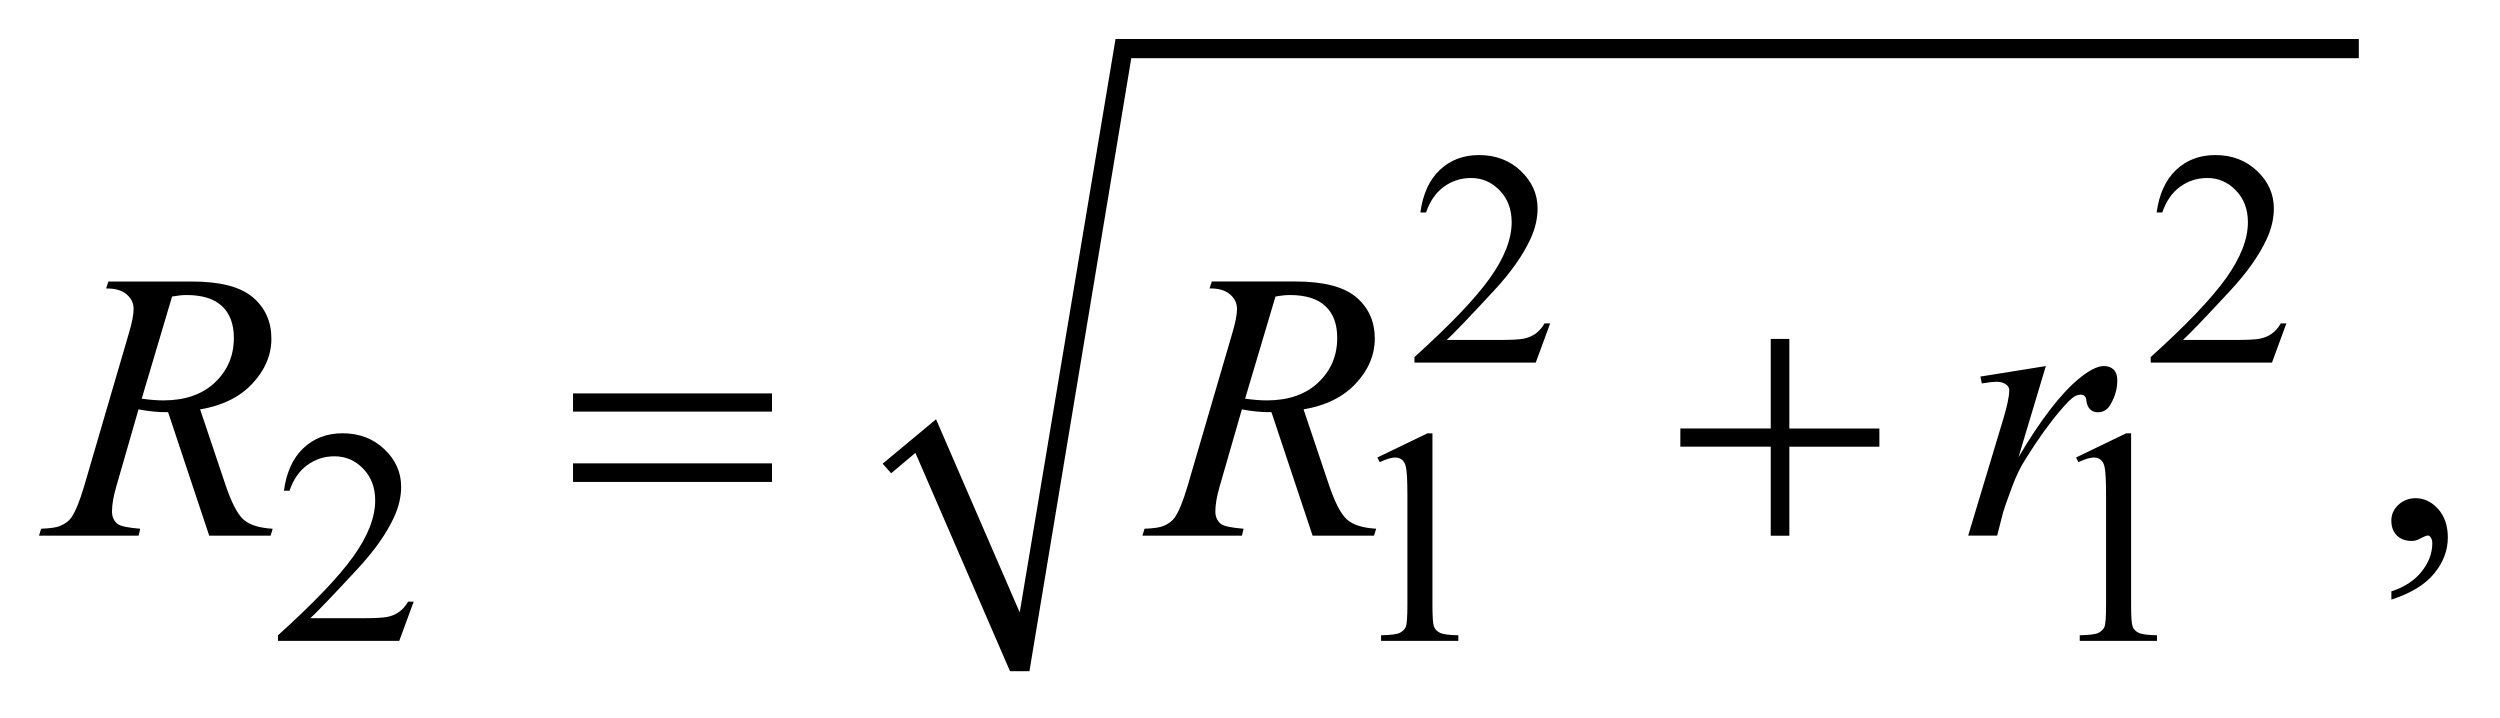
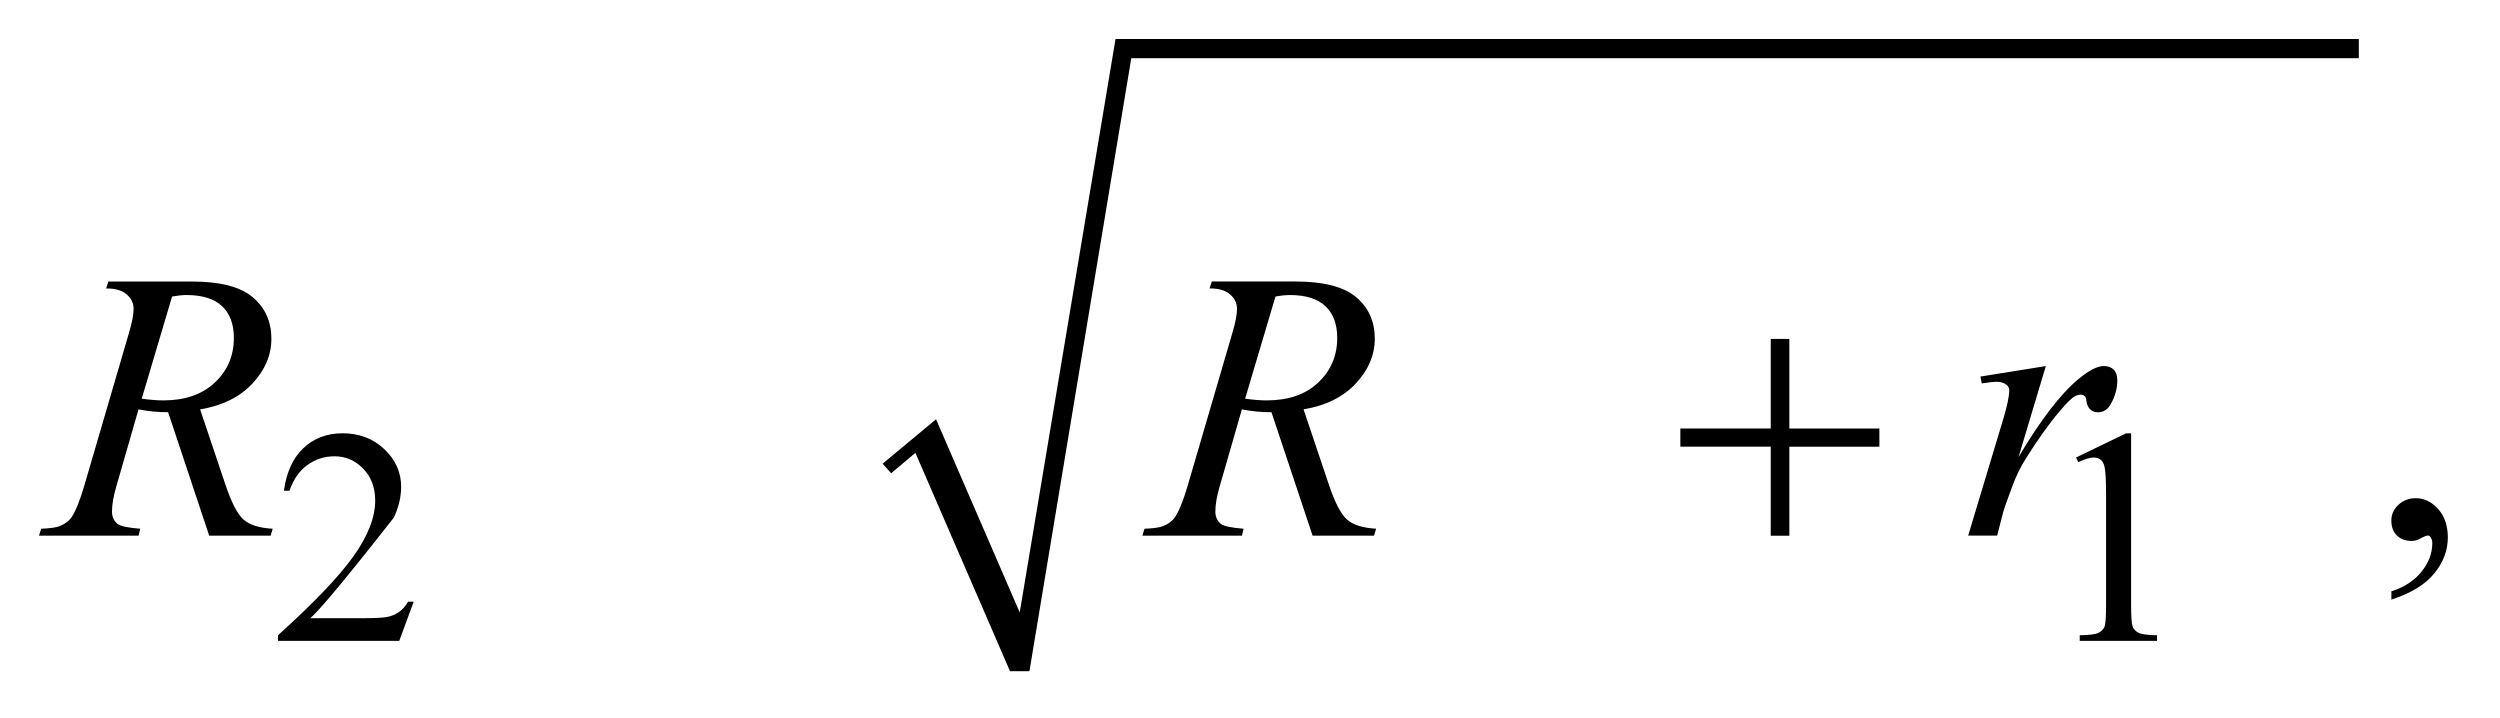
<svg xmlns="http://www.w3.org/2000/svg" stroke-dasharray="none" shape-rendering="auto" font-family="'Dialog'" text-rendering="auto" width="101" fill-opacity="1" color-interpolation="auto" color-rendering="auto" preserveAspectRatio="xMidYMid meet" font-size="12px" viewBox="0 0 101 29" fill="black" stroke="black" image-rendering="auto" stroke-miterlimit="10" stroke-linecap="square" stroke-linejoin="miter" font-style="normal" stroke-width="1" height="29" stroke-dashoffset="0" font-weight="normal" stroke-opacity="1">
  <defs id="genericDefs" />
  <g>
    <defs id="defs1">
      <clipPath clipPathUnits="userSpaceOnUse" id="clipPath1">
-         <path d="M-1 -1 L62.749 -1 L62.749 17.206 L-1 17.206 L-1 -1 Z" />
-       </clipPath>
+         </clipPath>
      <clipPath clipPathUnits="userSpaceOnUse" id="clipPath2">
        <path d="M-0 -0 L-0 16.206 L61.75 16.206 L61.75 -0 Z" />
      </clipPath>
    </defs>
    <g transform="matrix(1.576,0,0,1.576,1.576,1.576)">
      <path d="M21.626 10.886 L22.995 9.748 L25.14 14.699 L27.596 0 L59.467 0 L59.467 0.492 L28 0.492 L25.389 16.206 L24.891 16.206 L22.466 10.609 L21.844 11.132 Z" fill-rule="evenodd" clip-path="url(#clipPath2)" stroke="none" />
    </g>
    <g transform="matrix(1.576,0,0,1.576,1.576,1.576)">
-       <path d="M38.737 7.292 L38.368 8.295 L35.259 8.295 L35.259 8.153 C36.174 7.328 36.818 6.654 37.191 6.131 C37.564 5.608 37.751 5.131 37.751 4.697 C37.751 4.366 37.648 4.094 37.444 3.882 C37.239 3.669 36.994 3.563 36.71 3.563 C36.45 3.563 36.218 3.638 36.012 3.788 C35.806 3.938 35.654 4.158 35.556 4.447 L35.41 4.447 C35.475 3.973 35.641 3.609 35.91 3.355 C36.178 3.102 36.513 2.975 36.915 2.975 C37.342 2.975 37.699 3.111 37.985 3.382 C38.271 3.654 38.415 3.974 38.415 4.343 C38.415 4.607 38.352 4.871 38.228 5.135 C38.036 5.55 37.725 5.989 37.295 6.453 C36.649 7.15 36.246 7.57 36.086 7.714 L37.462 7.714 C37.741 7.714 37.938 7.704 38.051 7.683 C38.163 7.662 38.265 7.621 38.356 7.558 C38.447 7.495 38.526 7.407 38.593 7.291 L38.737 7.291 Z" stroke="none" clip-path="url(#clipPath2)" />
+       </g>
+     <g transform="matrix(1.576,0,0,1.576,1.576,1.576)">
+       </g>
+     <g transform="matrix(1.576,0,0,1.576,1.576,1.576)">
+       <path d="M9.604 14.425 L9.235 15.428 L6.126 15.428 L6.126 15.285 C7.041 14.46 7.685 13.786 8.058 13.264 C8.431 12.742 8.618 12.263 8.618 11.83 C8.618 11.499 8.516 11.227 8.311 11.015 C8.106 10.803 7.861 10.697 7.576 10.697 C7.317 10.697 7.084 10.771 6.878 10.922 C6.672 11.07 6.52 11.29 6.421 11.58 L6.278 11.58 C6.342 11.106 6.509 10.742 6.777 10.488 C7.046 10.234 7.38 10.107 7.782 10.107 C8.21 10.107 8.567 10.244 8.853 10.515 C9.139 10.786 9.283 11.107 9.283 11.476 C9.283 11.74 9.22 12.003 9.096 12.268 C7.518 14.282 7.115 14.703 6.955 14.847 L8.33 14.847 C8.61 14.847 8.806 14.836 8.919 14.816 C9.032 14.796 9.133 14.754 9.224 14.691 C9.315 14.628 9.394 14.54 9.461 14.424 L9.604 14.424 Z" stroke="none" clip-path="url(#clipPath2)" />
    </g>
    <g transform="matrix(1.576,0,0,1.576,1.576,1.576)">
-       <path d="M57.61 7.292 L57.241 8.295 L54.132 8.295 L54.132 8.153 C55.047 7.328 55.691 6.654 56.064 6.131 C56.437 5.608 56.624 5.131 56.624 4.697 C56.624 4.366 56.521 4.094 56.317 3.882 C56.112 3.669 55.867 3.563 55.583 3.563 C55.323 3.563 55.091 3.638 54.885 3.788 C54.679 3.938 54.527 4.158 54.429 4.447 L54.284 4.447 C54.349 3.973 54.515 3.609 54.784 3.355 C55.052 3.102 55.387 2.975 55.789 2.975 C56.216 2.975 56.573 3.111 56.859 3.382 C57.145 3.654 57.289 3.974 57.289 4.343 C57.289 4.607 57.226 4.871 57.102 5.135 C56.91 5.55 56.599 5.989 56.169 6.453 C55.523 7.15 55.12 7.57 54.96 7.714 L56.336 7.714 C56.615 7.714 56.812 7.704 56.925 7.683 C57.037 7.662 57.139 7.621 57.23 7.558 C57.321 7.495 57.4 7.407 57.467 7.291 L57.61 7.291 Z" stroke="none" clip-path="url(#clipPath2)" />
-     </g>
-     <g transform="matrix(1.576,0,0,1.576,1.576,1.576)">
-       <path d="M9.604 14.425 L9.235 15.428 L6.126 15.428 L6.126 15.285 C7.041 14.46 7.685 13.786 8.058 13.264 C8.431 12.742 8.618 12.263 8.618 11.83 C8.618 11.499 8.516 11.227 8.311 11.015 C8.106 10.803 7.861 10.697 7.576 10.697 C7.317 10.697 7.084 10.771 6.878 10.922 C6.672 11.07 6.52 11.29 6.421 11.58 L6.278 11.58 C6.342 11.106 6.509 10.742 6.777 10.488 C7.046 10.234 7.38 10.107 7.782 10.107 C8.21 10.107 8.567 10.244 8.853 10.515 C9.139 10.786 9.283 11.107 9.283 11.476 C9.283 11.74 9.22 12.003 9.096 12.268 C8.905 12.683 8.594 13.122 8.163 13.586 C7.518 14.282 7.115 14.703 6.955 14.847 L8.33 14.847 C8.61 14.847 8.806 14.836 8.919 14.816 C9.032 14.796 9.133 14.754 9.224 14.691 C9.315 14.628 9.394 14.54 9.461 14.424 L9.604 14.424 Z" stroke="none" clip-path="url(#clipPath2)" />
-     </g>
-     <g transform="matrix(1.576,0,0,1.576,1.576,1.576)">
-       <path d="M34.309 10.727 L35.592 10.108 L35.72 10.108 L35.72 14.509 C35.72 14.801 35.732 14.984 35.757 15.055 C35.781 15.127 35.832 15.182 35.91 15.22 C35.987 15.259 36.145 15.281 36.384 15.285 L36.384 15.428 L34.403 15.428 L34.403 15.285 C34.651 15.28 34.812 15.259 34.884 15.222 C34.956 15.185 35.007 15.135 35.035 15.073 C35.064 15.01 35.078 14.822 35.078 14.51 L35.078 11.697 C35.078 11.318 35.065 11.074 35.039 10.967 C35.021 10.885 34.988 10.825 34.94 10.786 C34.892 10.748 34.835 10.728 34.767 10.728 C34.671 10.728 34.538 10.768 34.367 10.847 L34.309 10.727 Z" stroke="none" clip-path="url(#clipPath2)" />
-     </g>
+       </g>
    <g transform="matrix(1.576,0,0,1.576,1.576,1.576)">
      <path d="M52.219 10.727 L53.502 10.108 L53.63 10.108 L53.63 14.509 C53.63 14.801 53.642 14.984 53.667 15.055 C53.691 15.127 53.742 15.182 53.82 15.22 C53.897 15.259 54.055 15.281 54.294 15.285 L54.294 15.428 L52.313 15.428 L52.313 15.285 C52.561 15.28 52.722 15.259 52.794 15.222 C52.866 15.185 52.917 15.135 52.945 15.073 C52.974 15.01 52.988 14.822 52.988 14.51 L52.988 11.697 C52.988 11.318 52.975 11.074 52.949 10.967 C52.931 10.885 52.898 10.825 52.85 10.786 C52.802 10.748 52.745 10.728 52.677 10.728 C52.581 10.728 52.448 10.768 52.277 10.847 L52.219 10.727 Z" stroke="none" clip-path="url(#clipPath2)" />
    </g>
    <g transform="matrix(1.576,0,0,1.576,1.576,1.576)">
      <path d="M60.302 14.371 L60.302 14.159 C60.636 14.051 60.894 13.882 61.077 13.652 C61.26 13.423 61.351 13.18 61.351 12.924 C61.351 12.862 61.336 12.812 61.307 12.77 C61.285 12.742 61.262 12.727 61.239 12.727 C61.204 12.727 61.126 12.759 61.007 12.823 C60.948 12.852 60.887 12.867 60.822 12.867 C60.663 12.867 60.537 12.82 60.443 12.727 C60.348 12.634 60.301 12.506 60.301 12.342 C60.301 12.186 60.362 12.051 60.484 11.939 C60.605 11.827 60.754 11.771 60.928 11.771 C61.142 11.771 61.332 11.863 61.499 12.047 C61.665 12.232 61.749 12.476 61.749 12.779 C61.749 13.109 61.633 13.416 61.401 13.699 C61.171 13.984 60.804 14.207 60.302 14.371 Z" stroke="none" clip-path="url(#clipPath2)" />
    </g>
    <g transform="matrix(1.576,0,0,1.576,1.576,1.576)">
      <path d="M4.363 12.732 L3.309 9.566 C3.063 9.569 2.81 9.545 2.551 9.494 L1.983 11.464 C1.908 11.721 1.871 11.937 1.871 12.112 C1.871 12.247 1.918 12.352 2.012 12.429 C2.083 12.487 2.277 12.529 2.595 12.554 L2.552 12.732 L0 12.732 L0.054 12.554 C0.294 12.544 0.455 12.521 0.54 12.482 C0.673 12.427 0.77 12.354 0.832 12.261 C0.936 12.111 1.044 11.844 1.157 11.463 L2.308 7.528 C2.386 7.265 2.425 7.062 2.425 6.918 C2.425 6.771 2.364 6.646 2.243 6.543 C2.122 6.44 1.947 6.392 1.72 6.395 L1.778 6.217 L3.925 6.217 C4.644 6.217 5.162 6.351 5.48 6.62 C5.798 6.89 5.957 7.244 5.957 7.683 C5.957 8.102 5.794 8.486 5.469 8.834 C5.143 9.181 4.696 9.401 4.13 9.494 L4.771 11.401 C4.926 11.869 5.082 12.173 5.237 12.314 C5.393 12.455 5.643 12.535 5.99 12.554 L5.937 12.732 L4.363 12.732 ZM2.633 9.22 C2.841 9.249 3.025 9.264 3.187 9.264 C3.744 9.264 4.185 9.111 4.509 8.805 C4.833 8.499 4.995 8.118 4.995 7.664 C4.995 7.308 4.893 7.036 4.691 6.847 C4.488 6.658 4.185 6.563 3.78 6.563 C3.676 6.563 3.553 6.576 3.411 6.602 L2.633 9.22 Z" stroke="none" clip-path="url(#clipPath2)" />
    </g>
    <g transform="matrix(1.576,0,0,1.576,1.576,1.576)">
      <path d="M32.648 12.732 L31.593 9.566 C31.347 9.569 31.094 9.545 30.835 9.494 L30.267 11.464 C30.192 11.721 30.155 11.937 30.155 12.112 C30.155 12.247 30.202 12.352 30.296 12.429 C30.367 12.487 30.561 12.529 30.879 12.554 L30.836 12.732 L28.285 12.732 L28.339 12.554 C28.579 12.544 28.74 12.521 28.825 12.482 C28.958 12.427 29.055 12.354 29.117 12.261 C29.221 12.111 29.329 11.844 29.442 11.463 L30.593 7.528 C30.671 7.265 30.71 7.062 30.71 6.918 C30.71 6.771 30.649 6.646 30.528 6.543 C30.407 6.44 30.233 6.391 30.006 6.394 L30.064 6.216 L32.211 6.216 C32.93 6.216 33.448 6.35 33.766 6.619 C34.084 6.888 34.242 7.242 34.242 7.681 C34.242 8.1 34.08 8.484 33.754 8.832 C33.429 9.179 32.983 9.4 32.416 9.493 L33.057 11.4 C33.213 11.868 33.369 12.172 33.524 12.313 C33.679 12.454 33.93 12.534 34.277 12.553 L34.223 12.731 L32.648 12.731 ZM30.918 9.22 C31.126 9.249 31.31 9.264 31.472 9.264 C32.029 9.264 32.47 9.111 32.794 8.805 C33.117 8.499 33.279 8.118 33.279 7.664 C33.279 7.308 33.178 7.036 32.975 6.847 C32.773 6.658 32.469 6.563 32.065 6.563 C31.961 6.563 31.837 6.576 31.696 6.602 L30.918 9.22 Z" stroke="none" clip-path="url(#clipPath2)" />
    </g>
    <g transform="matrix(1.576,0,0,1.576,1.576,1.576)">
      <path d="M49.767 8.653 L51.444 8.384 L50.744 10.718 C51.311 9.761 51.826 9.091 52.289 8.71 C52.552 8.492 52.766 8.383 52.931 8.383 C53.037 8.383 53.122 8.414 53.184 8.476 C53.246 8.539 53.276 8.629 53.276 8.747 C53.276 8.958 53.221 9.16 53.111 9.352 C53.033 9.497 52.922 9.569 52.776 9.569 C52.701 9.569 52.637 9.545 52.584 9.497 C52.531 9.449 52.497 9.375 52.484 9.275 C52.478 9.214 52.463 9.174 52.44 9.155 C52.415 9.13 52.383 9.117 52.348 9.117 C52.293 9.117 52.242 9.13 52.193 9.155 C52.108 9.2 51.98 9.325 51.809 9.53 C51.539 9.844 51.248 10.251 50.934 10.751 C50.798 10.962 50.682 11.201 50.584 11.467 C50.448 11.832 50.37 12.052 50.351 12.125 L50.196 12.73 L49.453 12.73 L50.351 9.747 C50.455 9.4 50.506 9.154 50.506 9.007 C50.506 8.949 50.483 8.901 50.434 8.863 C50.369 8.812 50.284 8.786 50.176 8.786 C50.109 8.786 49.984 8.801 49.802 8.829 L49.767 8.653 Z" stroke="none" clip-path="url(#clipPath2)" />
    </g>
    <g transform="matrix(1.576,0,0,1.576,1.576,1.576)">
-       <path d="M13.689 9.085 L18.79 9.085 L18.79 9.551 L13.689 9.551 L13.689 9.085 ZM13.689 10.878 L18.79 10.878 L18.79 11.354 L13.689 11.354 L13.689 10.878 Z" stroke="none" clip-path="url(#clipPath2)" />
-     </g>
+       </g>
    <g transform="matrix(1.576,0,0,1.576,1.576,1.576)">
      <path d="M44.392 7.688 L44.869 7.688 L44.869 9.985 L47.177 9.985 L47.177 10.451 L44.869 10.451 L44.869 12.733 L44.392 12.733 L44.392 10.45 L42.075 10.45 L42.075 9.984 L44.392 9.984 L44.392 7.688 Z" stroke="none" clip-path="url(#clipPath2)" />
    </g>
  </g>
</svg>